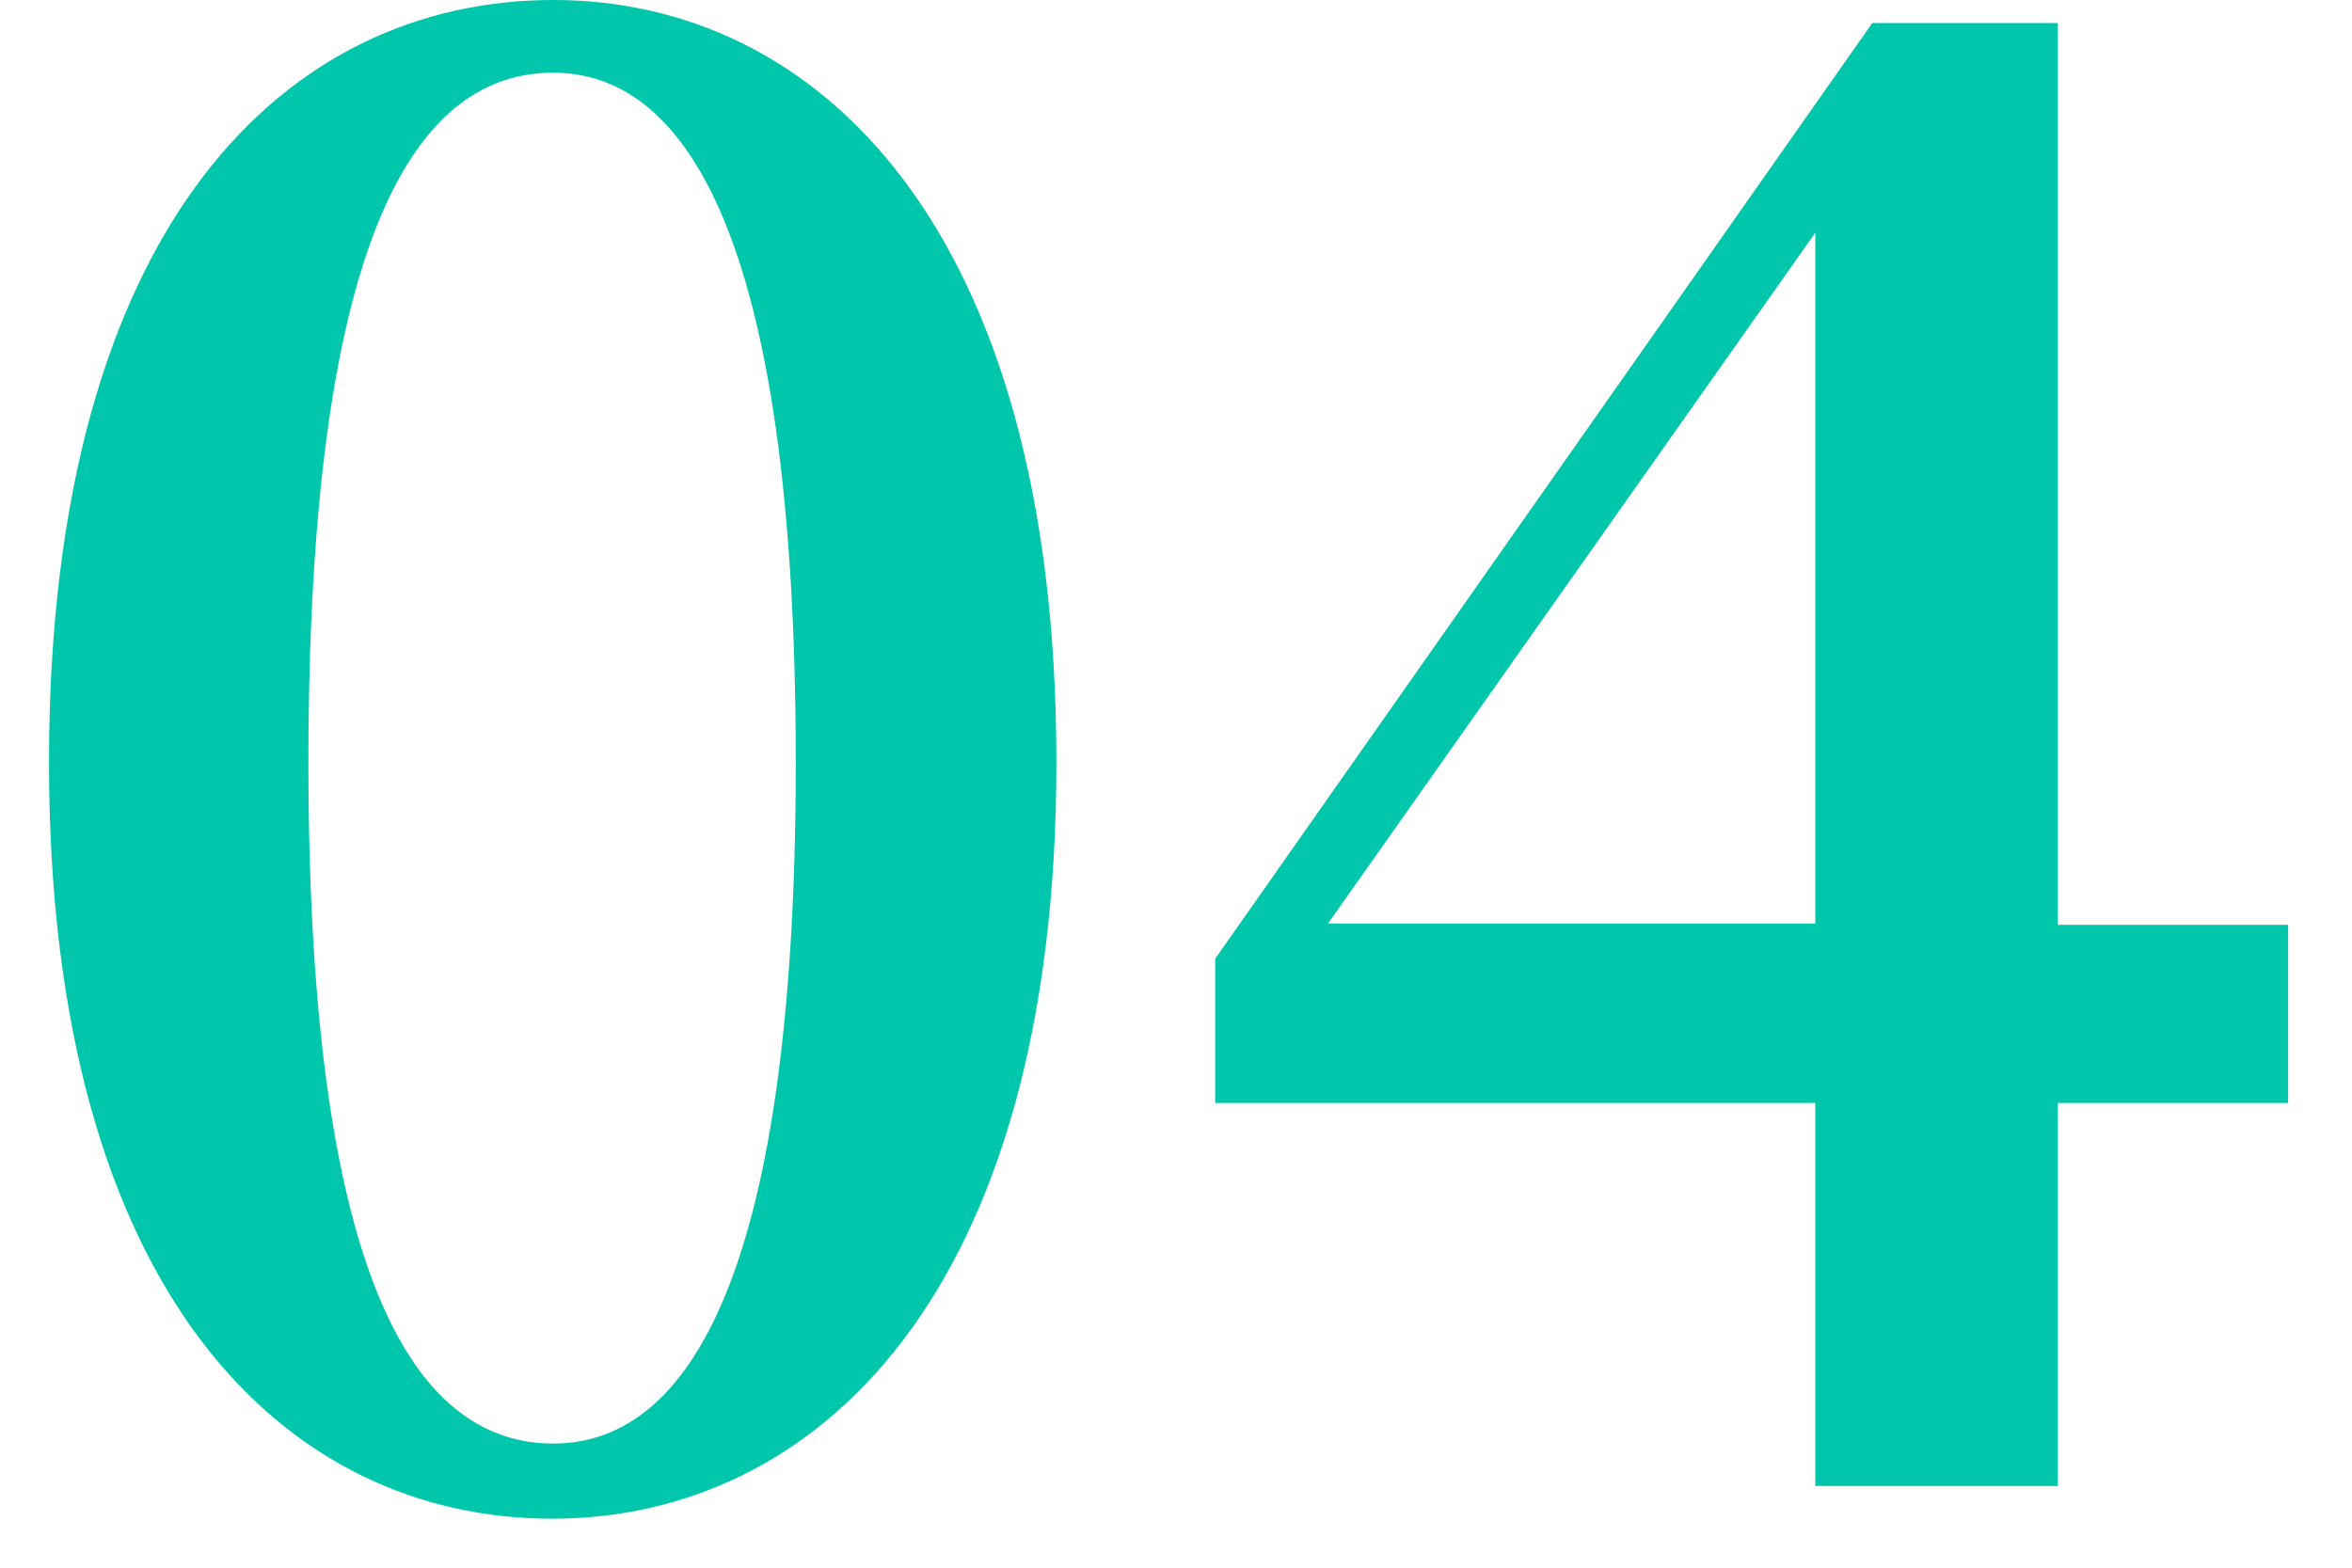
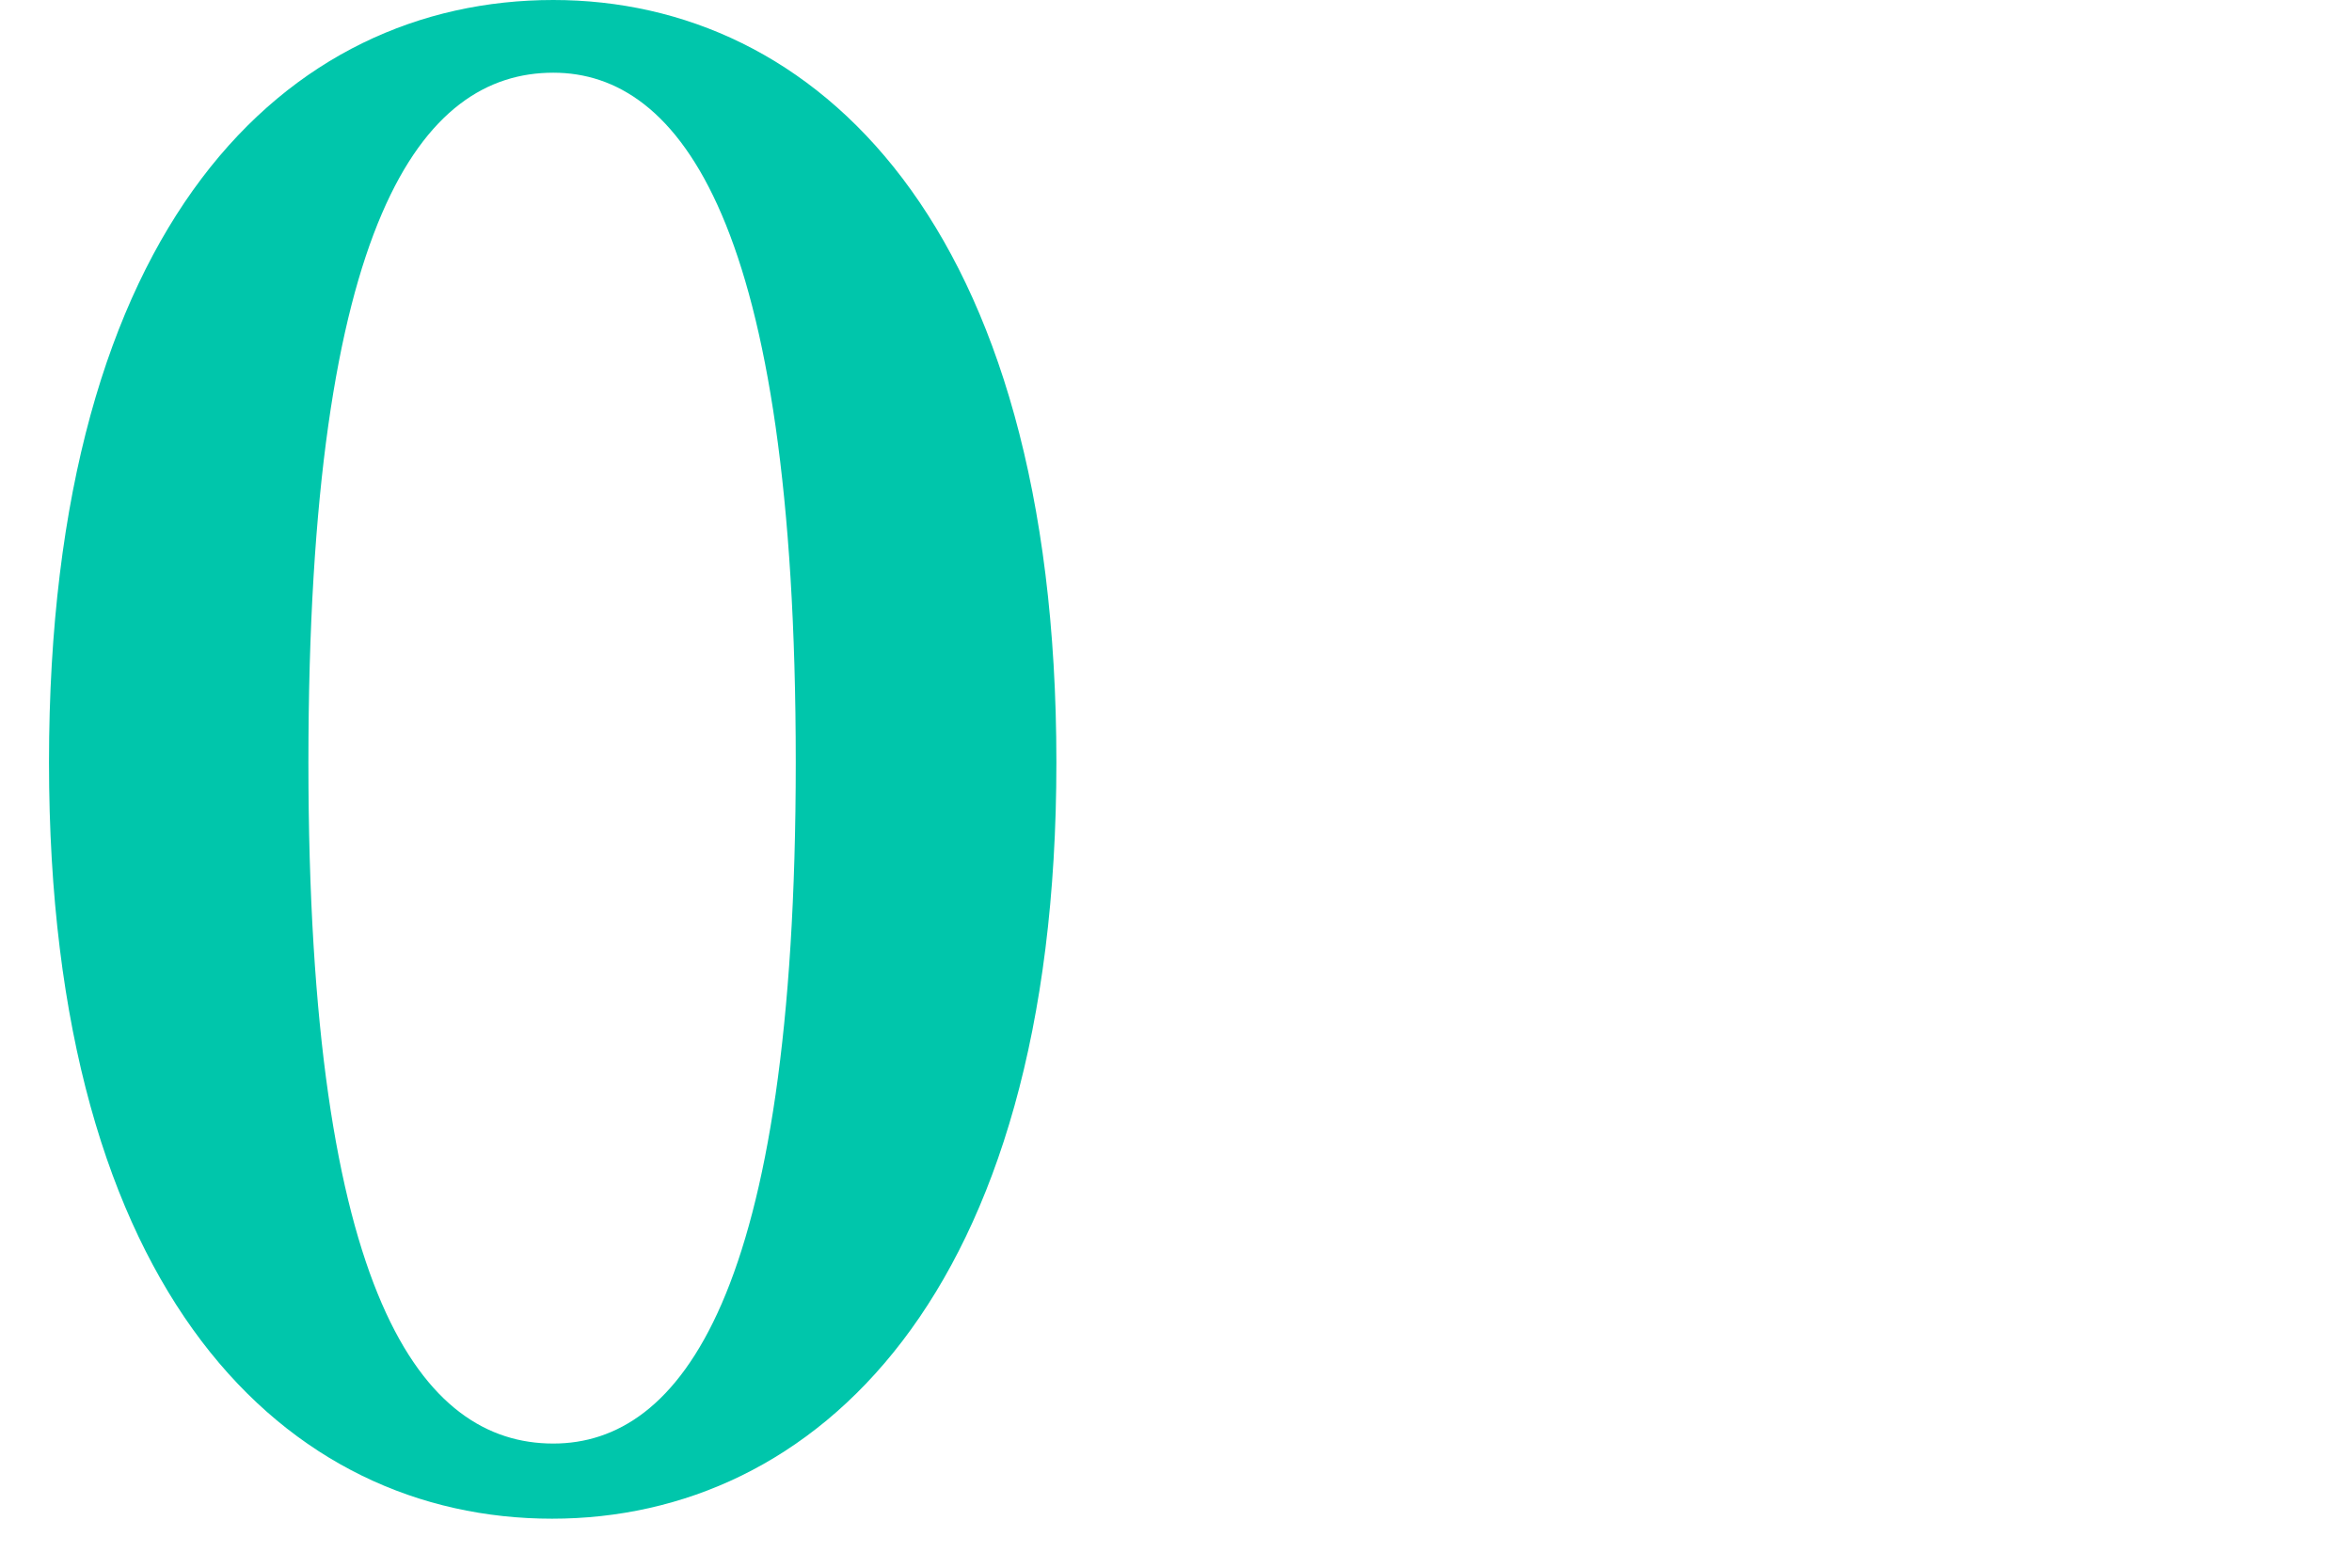
<svg xmlns="http://www.w3.org/2000/svg" width="48" height="32" viewBox="0 0 48 32" fill="none">
  <path d="M21.559 15.562C21.559 26.473 16.611 31 11.267 31C5.874 31 1 26.473 1 15.562C1 4.528 5.874 0 11.292 0C16.611 0 21.559 4.528 21.559 15.562ZM11.292 29.466C13.865 29.466 16.24 26.473 16.24 15.562C16.24 4.528 13.865 1.484 11.292 1.484C8.62 1.484 6.294 4.478 6.294 15.562C6.294 26.473 8.62 29.466 11.292 29.466Z" fill="#00C6AB" />
-   <path d="M46.696 22.514H41.995V30.332H37.047V22.514H24.8V19.57L38.21 0.47H41.995V18.877H46.696V22.514ZM37.047 18.852V4.75L27.101 18.852H37.047Z" fill="#00C6AB" />
</svg>